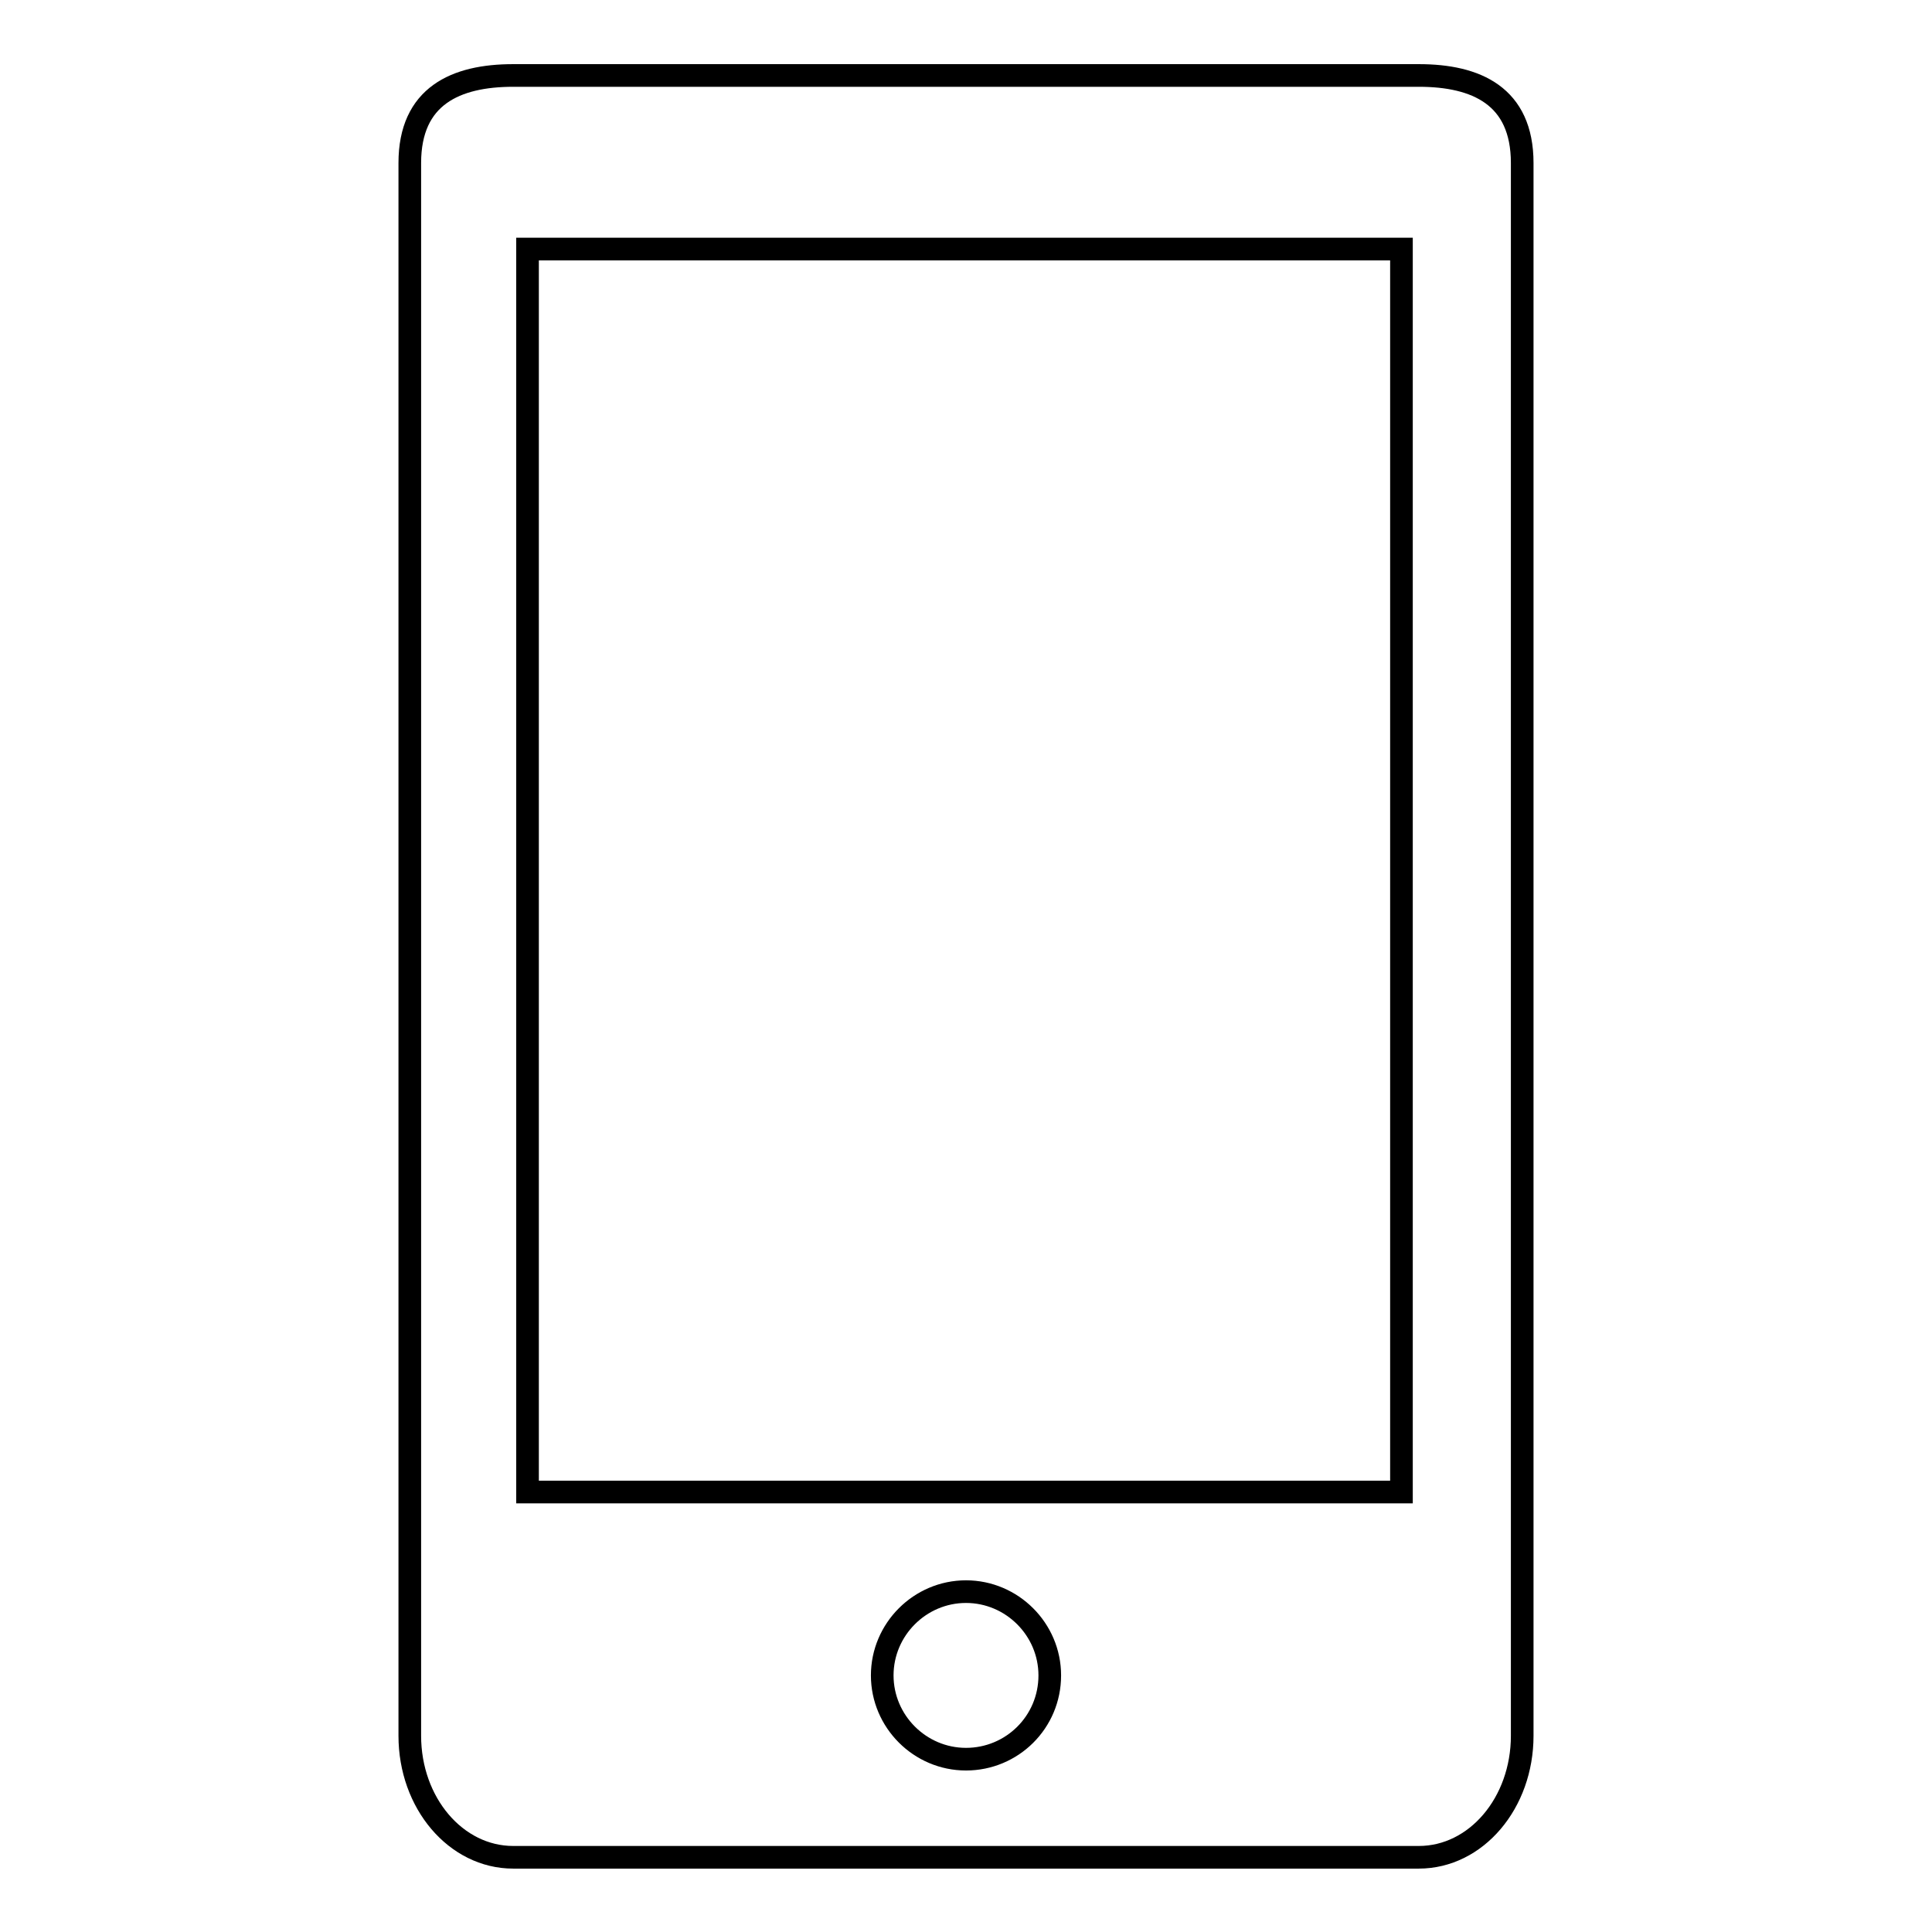
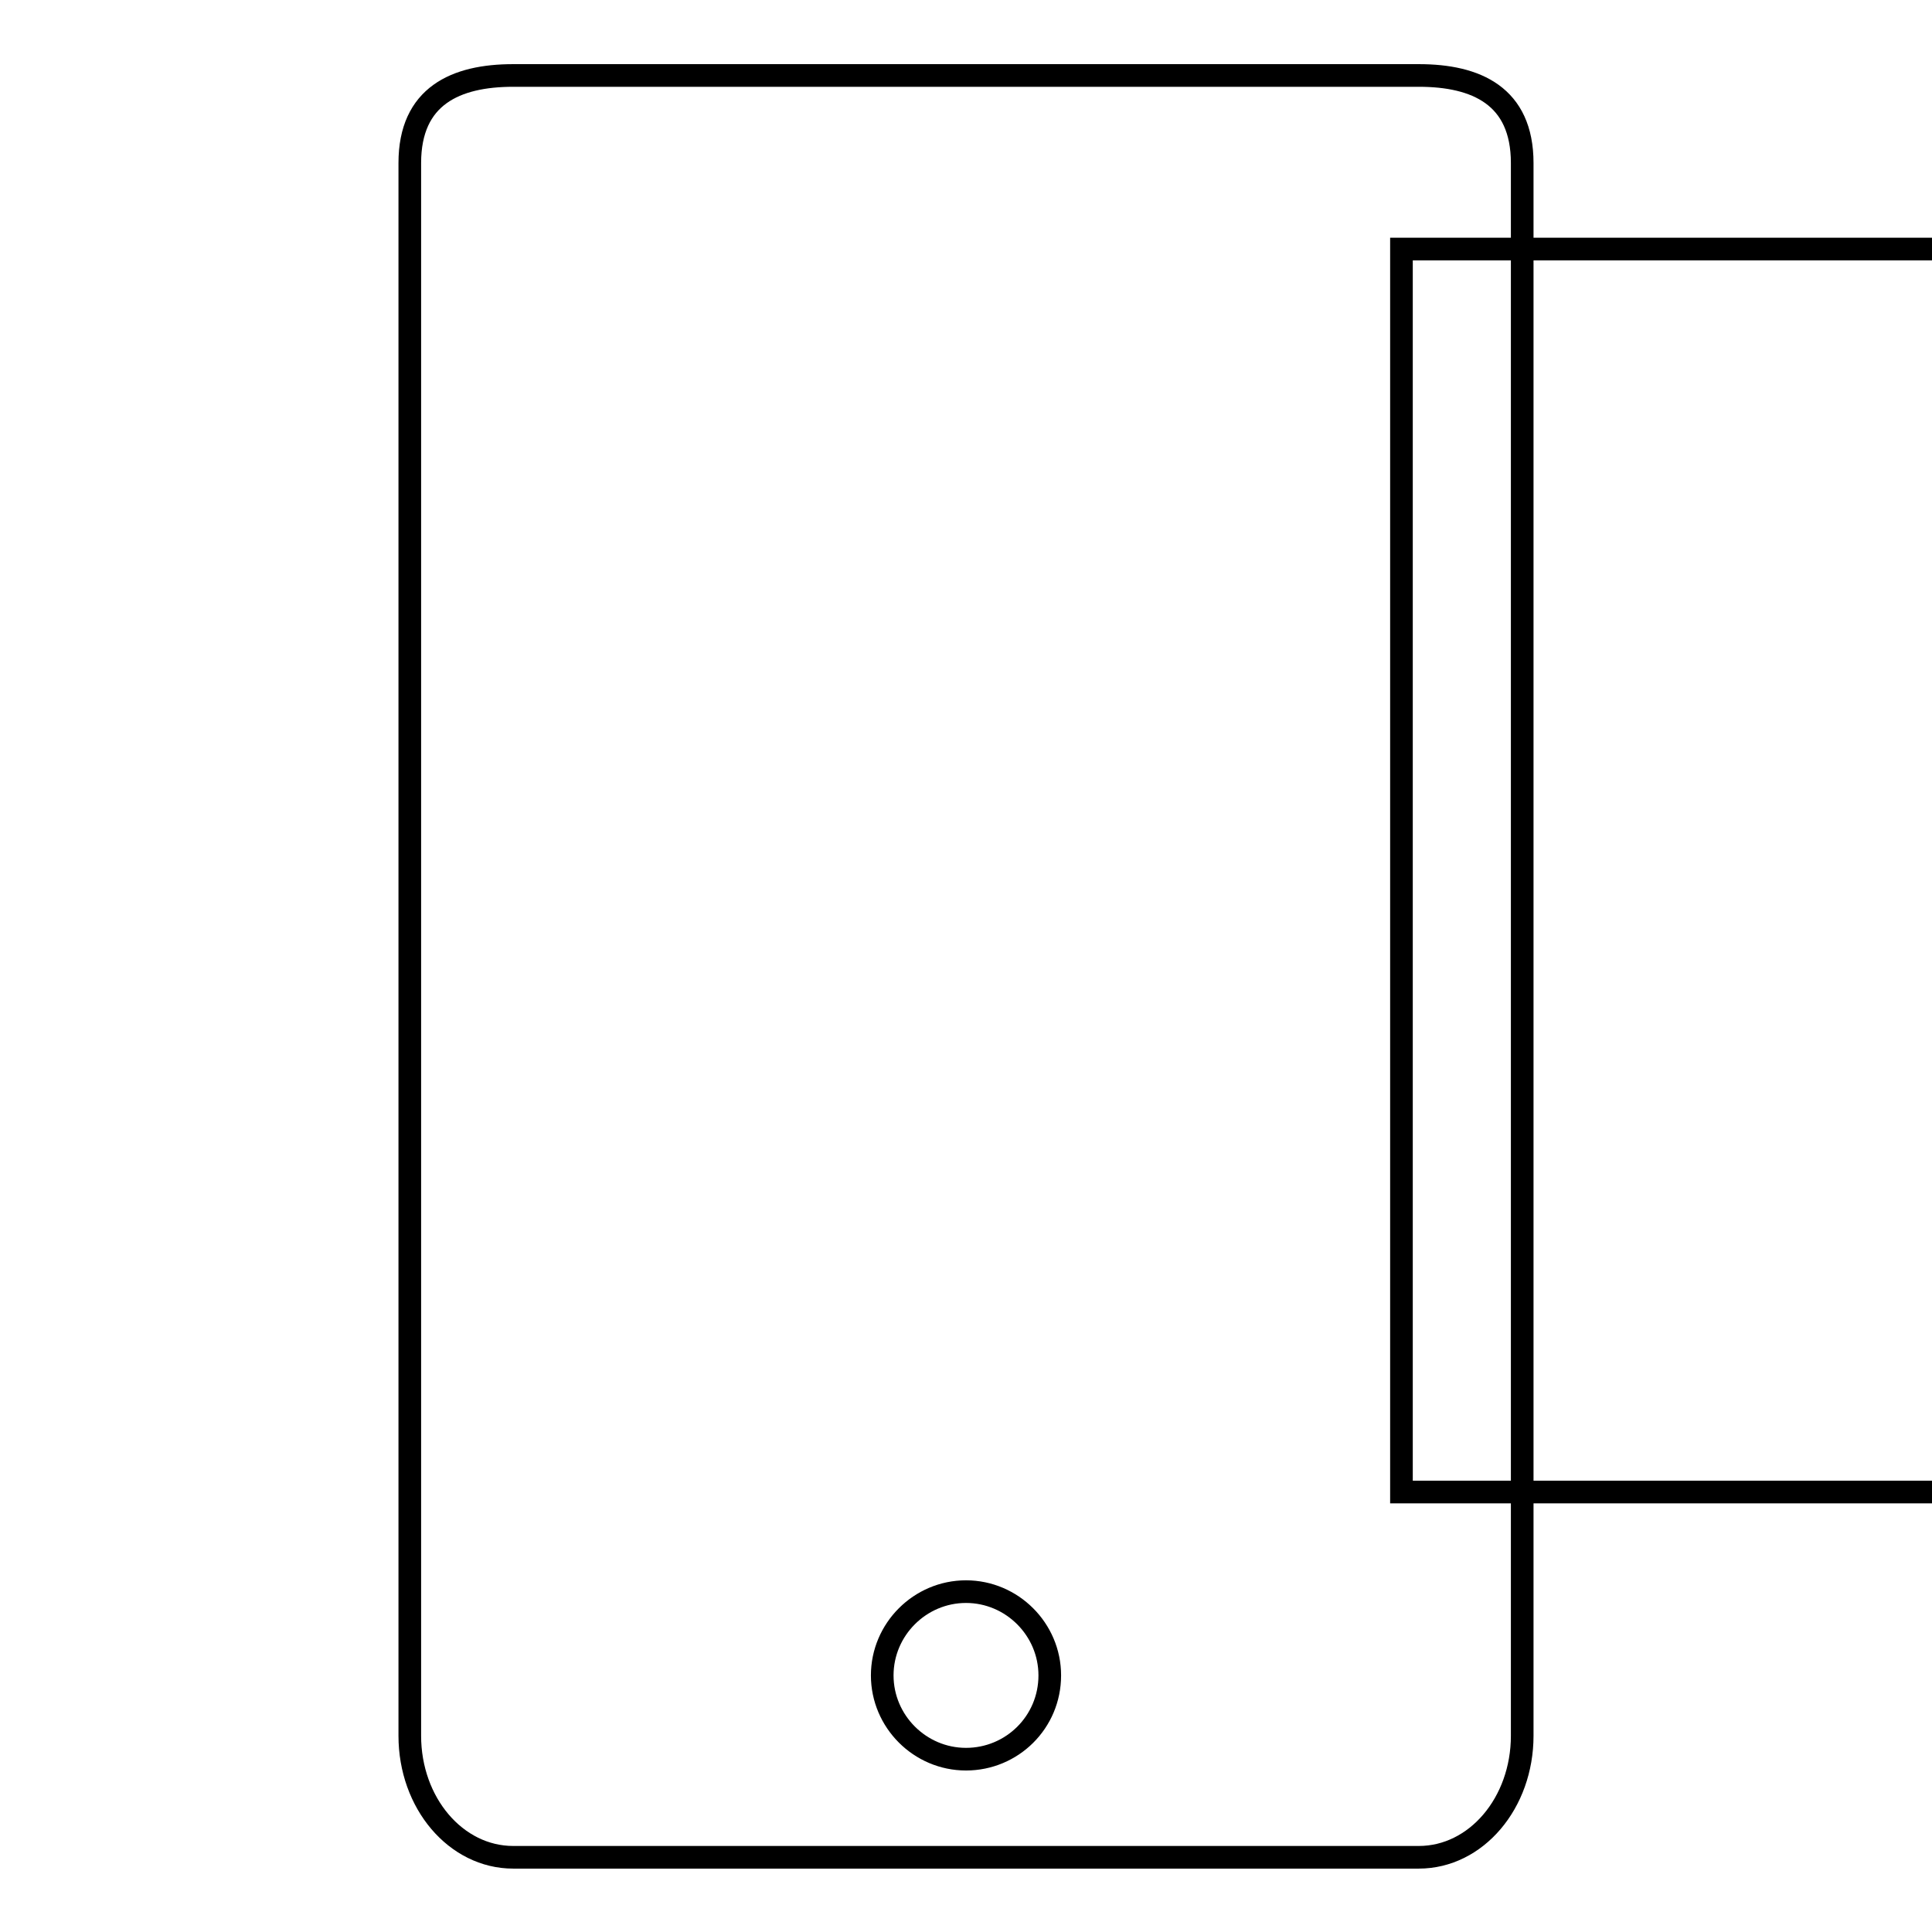
<svg xmlns="http://www.w3.org/2000/svg" version="1.1" x="0px" y="0px" viewBox="0 0 256 256" enable-background="new 0 0 256 256" xml:space="preserve">
  <g>
    <g>
-       <path stroke-width="3" fill-opacity="0" stroke="#000000" d="M188,10H68c-7.6,0-13.7,2.7-13.7,11.6v208.4c0,8.9,6.1,16.1,13.7,16.1H188c7.6,0,13.7-7.2,13.7-16.1V21.6C201.7,12.7,195.6,10,188,10z M128,233.1c-6.1,0-11.1-5-11.1-11.1c0-6.1,5-11.1,11.1-11.1c6.1,0,11.1,5,11.1,11.1C139.1,228.2,134.1,233.1,128,233.1z M185.7,197.7H69.9V33h115.8V197.7L185.7,197.7z" />
+       <path stroke-width="3" fill-opacity="0" stroke="#000000" d="M188,10H68c-7.6,0-13.7,2.7-13.7,11.6v208.4c0,8.9,6.1,16.1,13.7,16.1H188c7.6,0,13.7-7.2,13.7-16.1V21.6C201.7,12.7,195.6,10,188,10z M128,233.1c-6.1,0-11.1-5-11.1-11.1c0-6.1,5-11.1,11.1-11.1c6.1,0,11.1,5,11.1,11.1C139.1,228.2,134.1,233.1,128,233.1z M185.7,197.7V33h115.8V197.7L185.7,197.7z" />
    </g>
  </g>
</svg>